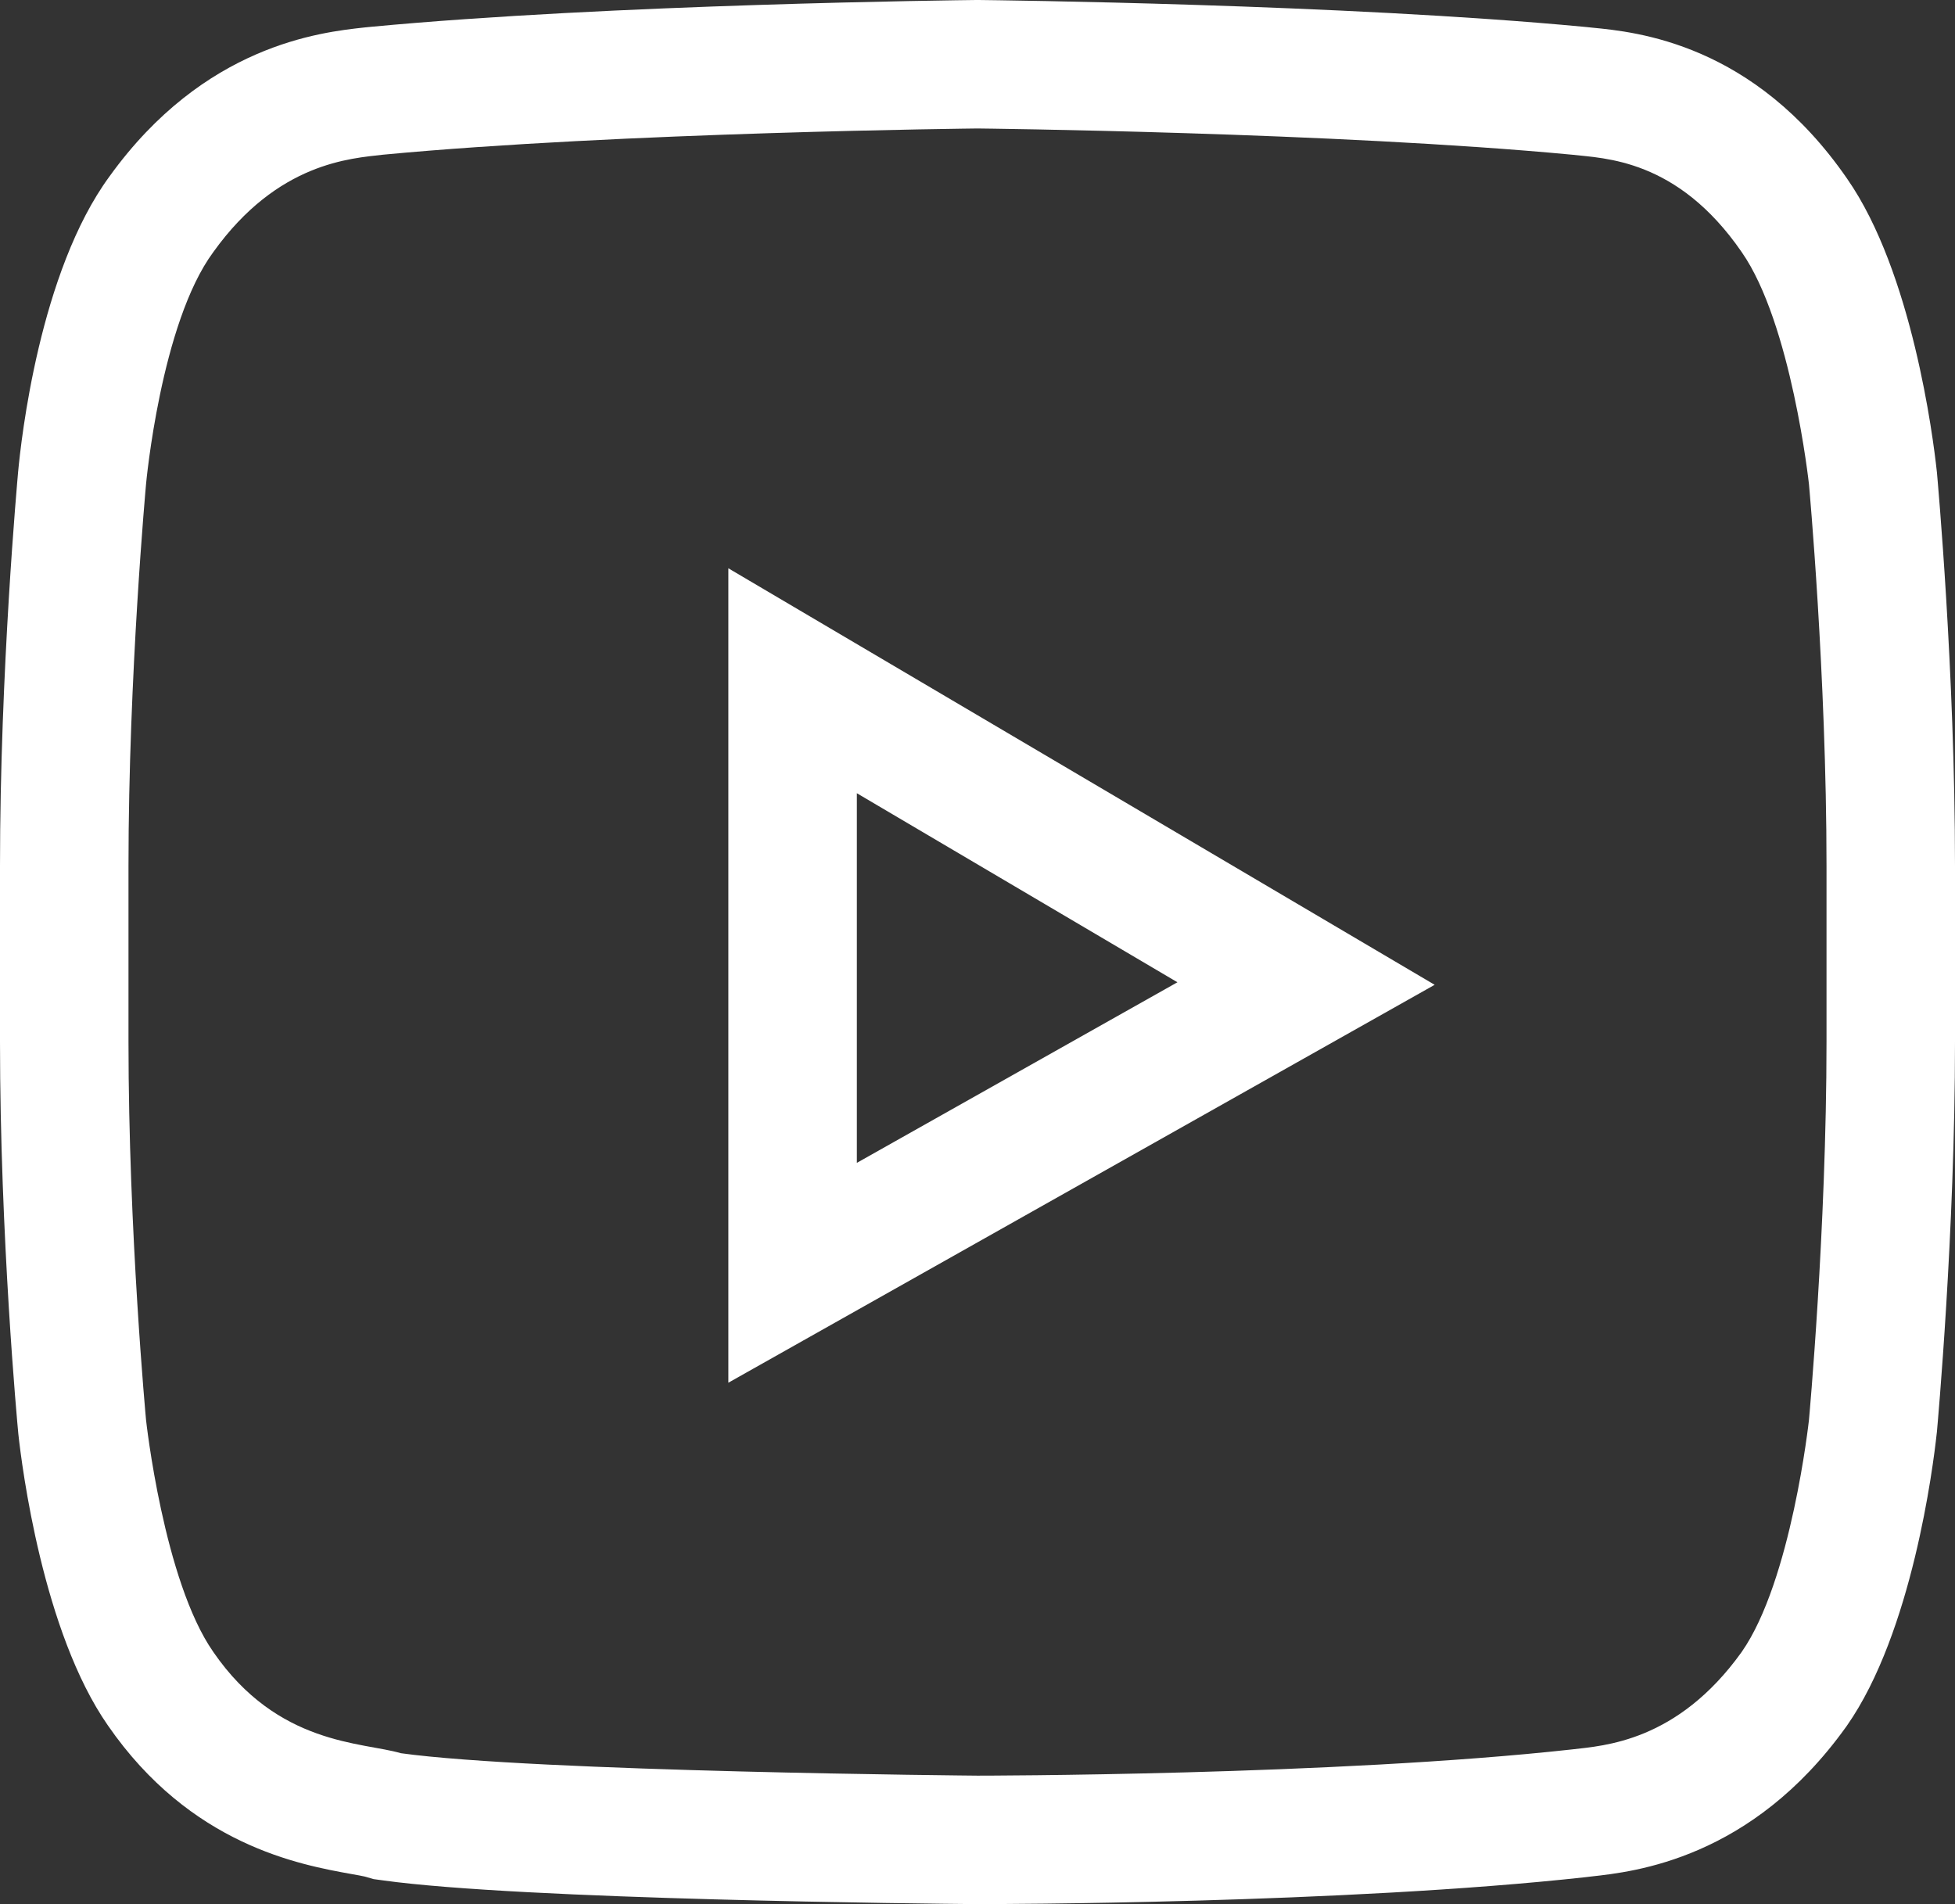
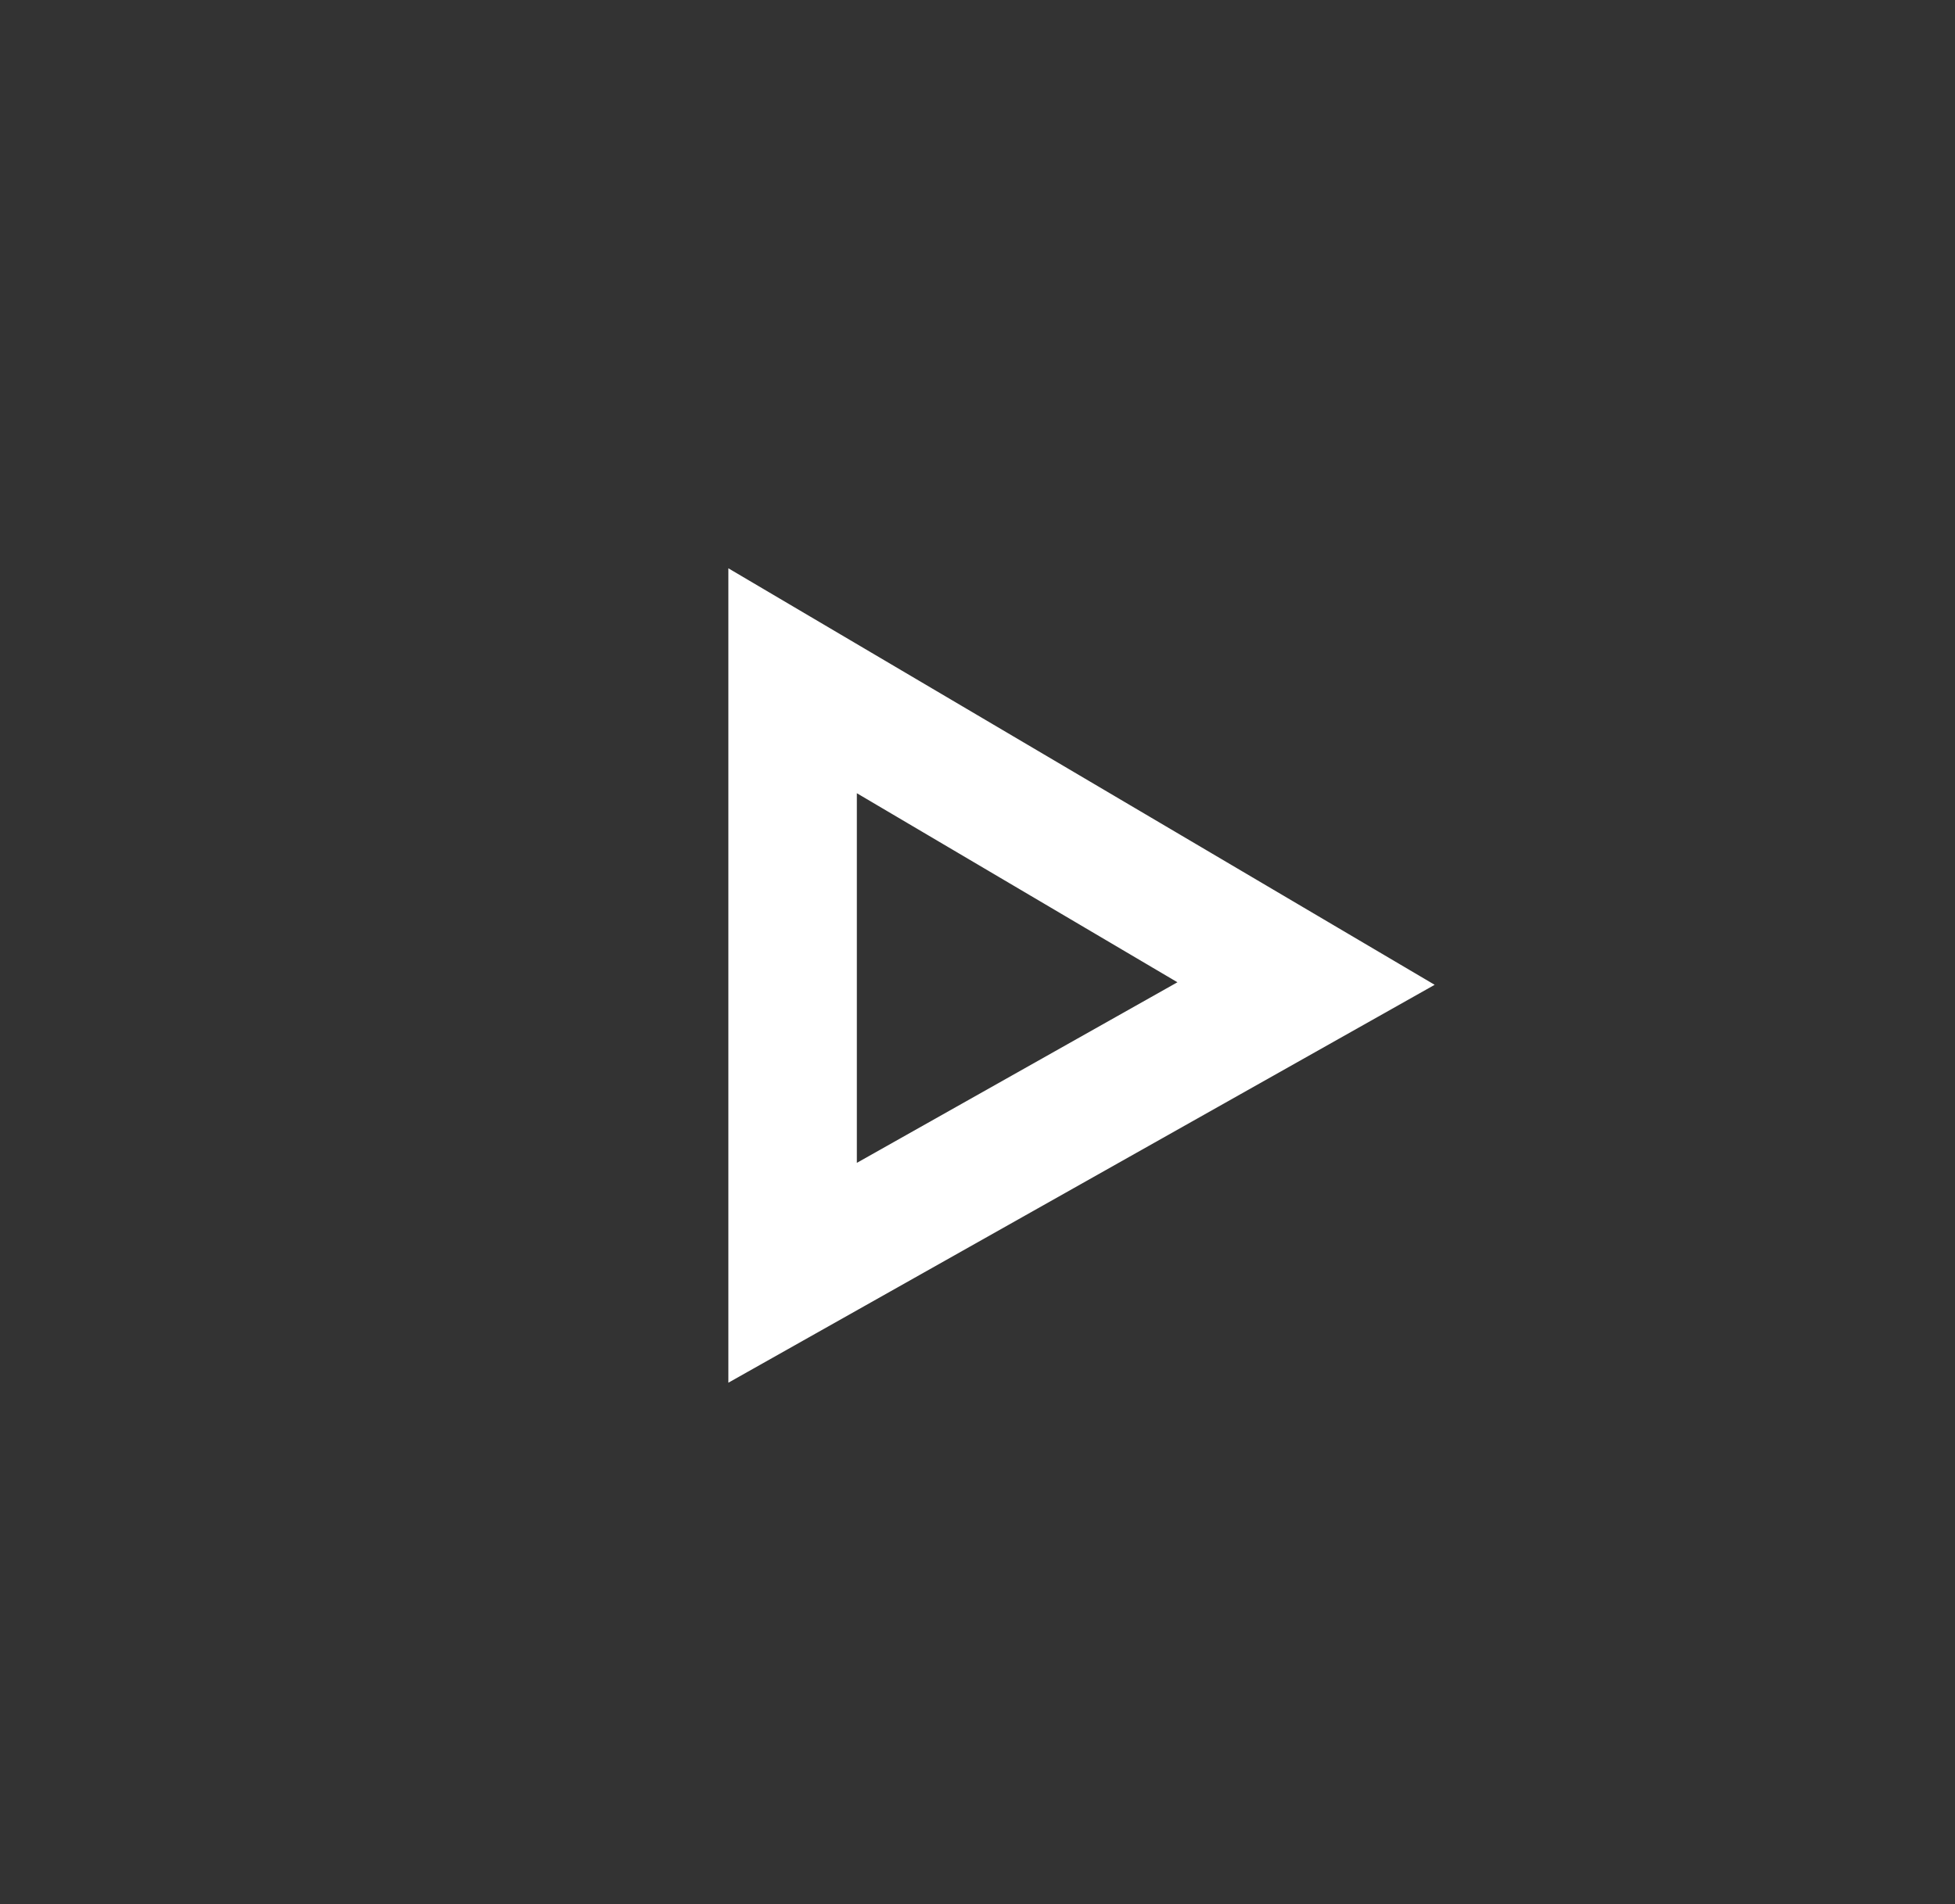
<svg xmlns="http://www.w3.org/2000/svg" width="22.823" height="22.231" viewBox="0 0 22.823 22.231">
  <rect x="0" y="0" width="22.823" height="22.231" fill="#333333" stroke="none" />
  <g id="yt" transform="translate(1.5 1.5)">
    <g id="Shape" transform="translate(0)" fill="none">
-       <path d="M19.618,4.152s.205,2.229.205,4.458v2.054c0,2.185-.205,4.414-.205,4.414a7.665,7.665,0,0,1-.786,2.71,2.5,2.5,0,0,1-1.982,1.136c-2.768.306-6.938.306-6.938.306s-5.161-.044-6.733-.262a2.943,2.943,0,0,1-2.187-1.18,7.665,7.665,0,0,1-.786-2.71S0,12.893,0,10.664V8.61C0,6.381.205,4.152.205,4.152a6.969,6.969,0,0,1,.786-2.71A2.5,2.5,0,0,1,2.973.306C5.742.044,9.911,0,9.911,0h0s4.17.044,6.938.306a2.377,2.377,0,0,1,1.982,1.136,7.665,7.665,0,0,1,.786,2.71Z" stroke="none" />
-       <path d="M 9.911 3.814697265625e-06 C 9.911 3.814697265625e-06 5.742 0.044 2.973 0.306 C 2.598 0.35 1.743 0.393 0.991 1.442 C 0.376 2.273 0.205 4.152 0.205 4.152 C 0.205 4.152 -1.9073486328125e-06 6.381 -1.9073486328125e-06 8.61 L -1.9073486328125e-06 10.664 C -1.9073486328125e-06 12.893 0.205 15.079 0.205 15.079 C 0.205 15.079 0.41 16.958 0.991 17.788 C 1.743 18.881 2.734 18.837 3.179 18.969 C 4.751 19.187 9.911 19.231 9.911 19.231 C 9.911 19.231 14.081 19.231 16.85 18.925 C 17.225 18.881 18.08 18.837 18.832 17.788 C 19.413 16.958 19.618 15.079 19.618 15.079 C 19.618 15.079 19.823 12.85 19.823 10.664 L 19.823 8.61 C 19.823 6.381 19.618 4.152 19.618 4.152 C 19.618 4.152 19.413 2.273 18.832 1.442 C 18.08 0.35 17.225 0.35 16.85 0.306 C 14.081 0.044 9.911 3.814697265625e-06 9.911 3.814697265625e-06 M 9.911 -1.5 L 9.927 -1.5 C 10.1 -1.498 14.192 -1.452 16.991 -1.187 L 17.023 -1.184 C 17.043 -1.182 17.065 -1.18 17.089 -1.177 C 17.605 -1.127 18.975 -0.993 20.064 0.587 C 20.824 1.678 21.068 3.612 21.109 3.989 L 21.112 4.015 C 21.12 4.108 21.323 6.338 21.323 8.61 L 21.323 10.664 C 21.323 12.893 21.12 15.122 21.112 15.216 L 21.109 15.241 C 21.068 15.619 20.824 17.558 20.061 18.648 L 20.051 18.662 C 18.946 20.204 17.584 20.353 17.071 20.409 L 17.014 20.416 C 14.196 20.727 10.085 20.731 9.911 20.731 L 9.899 20.731 C 9.361 20.726 4.594 20.68 2.972 20.454 L 2.861 20.439 L 2.762 20.41 C 2.734 20.403 2.663 20.39 2.61 20.381 C 1.997 20.271 0.724 20.042 -0.241 18.644 C -1.001 17.553 -1.245 15.619 -1.286 15.241 L -1.288 15.219 C -1.297 15.127 -1.5 12.937 -1.5 10.664 L -1.5 8.61 C -1.5 6.338 -1.297 4.108 -1.289 4.015 C -1.254 3.634 -1.039 1.674 -0.222 0.56 C 0.882 -0.974 2.24 -1.123 2.752 -1.179 L 2.832 -1.187 C 5.631 -1.452 9.723 -1.498 9.896 -1.5 L 9.911 -1.5 Z" stroke="none" fill="#fff" />
-     </g>
+       </g>
    <g id="youtuber" transform="translate(7.753 6.448)">
      <g id="Youtube" transform="translate(0 0)">
        <path id="Youtube-2" data-name="Youtube" d="M0,0V6.912L5.994,3.535Z" transform="translate(0 0)" fill="none" stroke="#fff" stroke-width="1.5" />
      </g>
    </g>
  </g>
</svg>